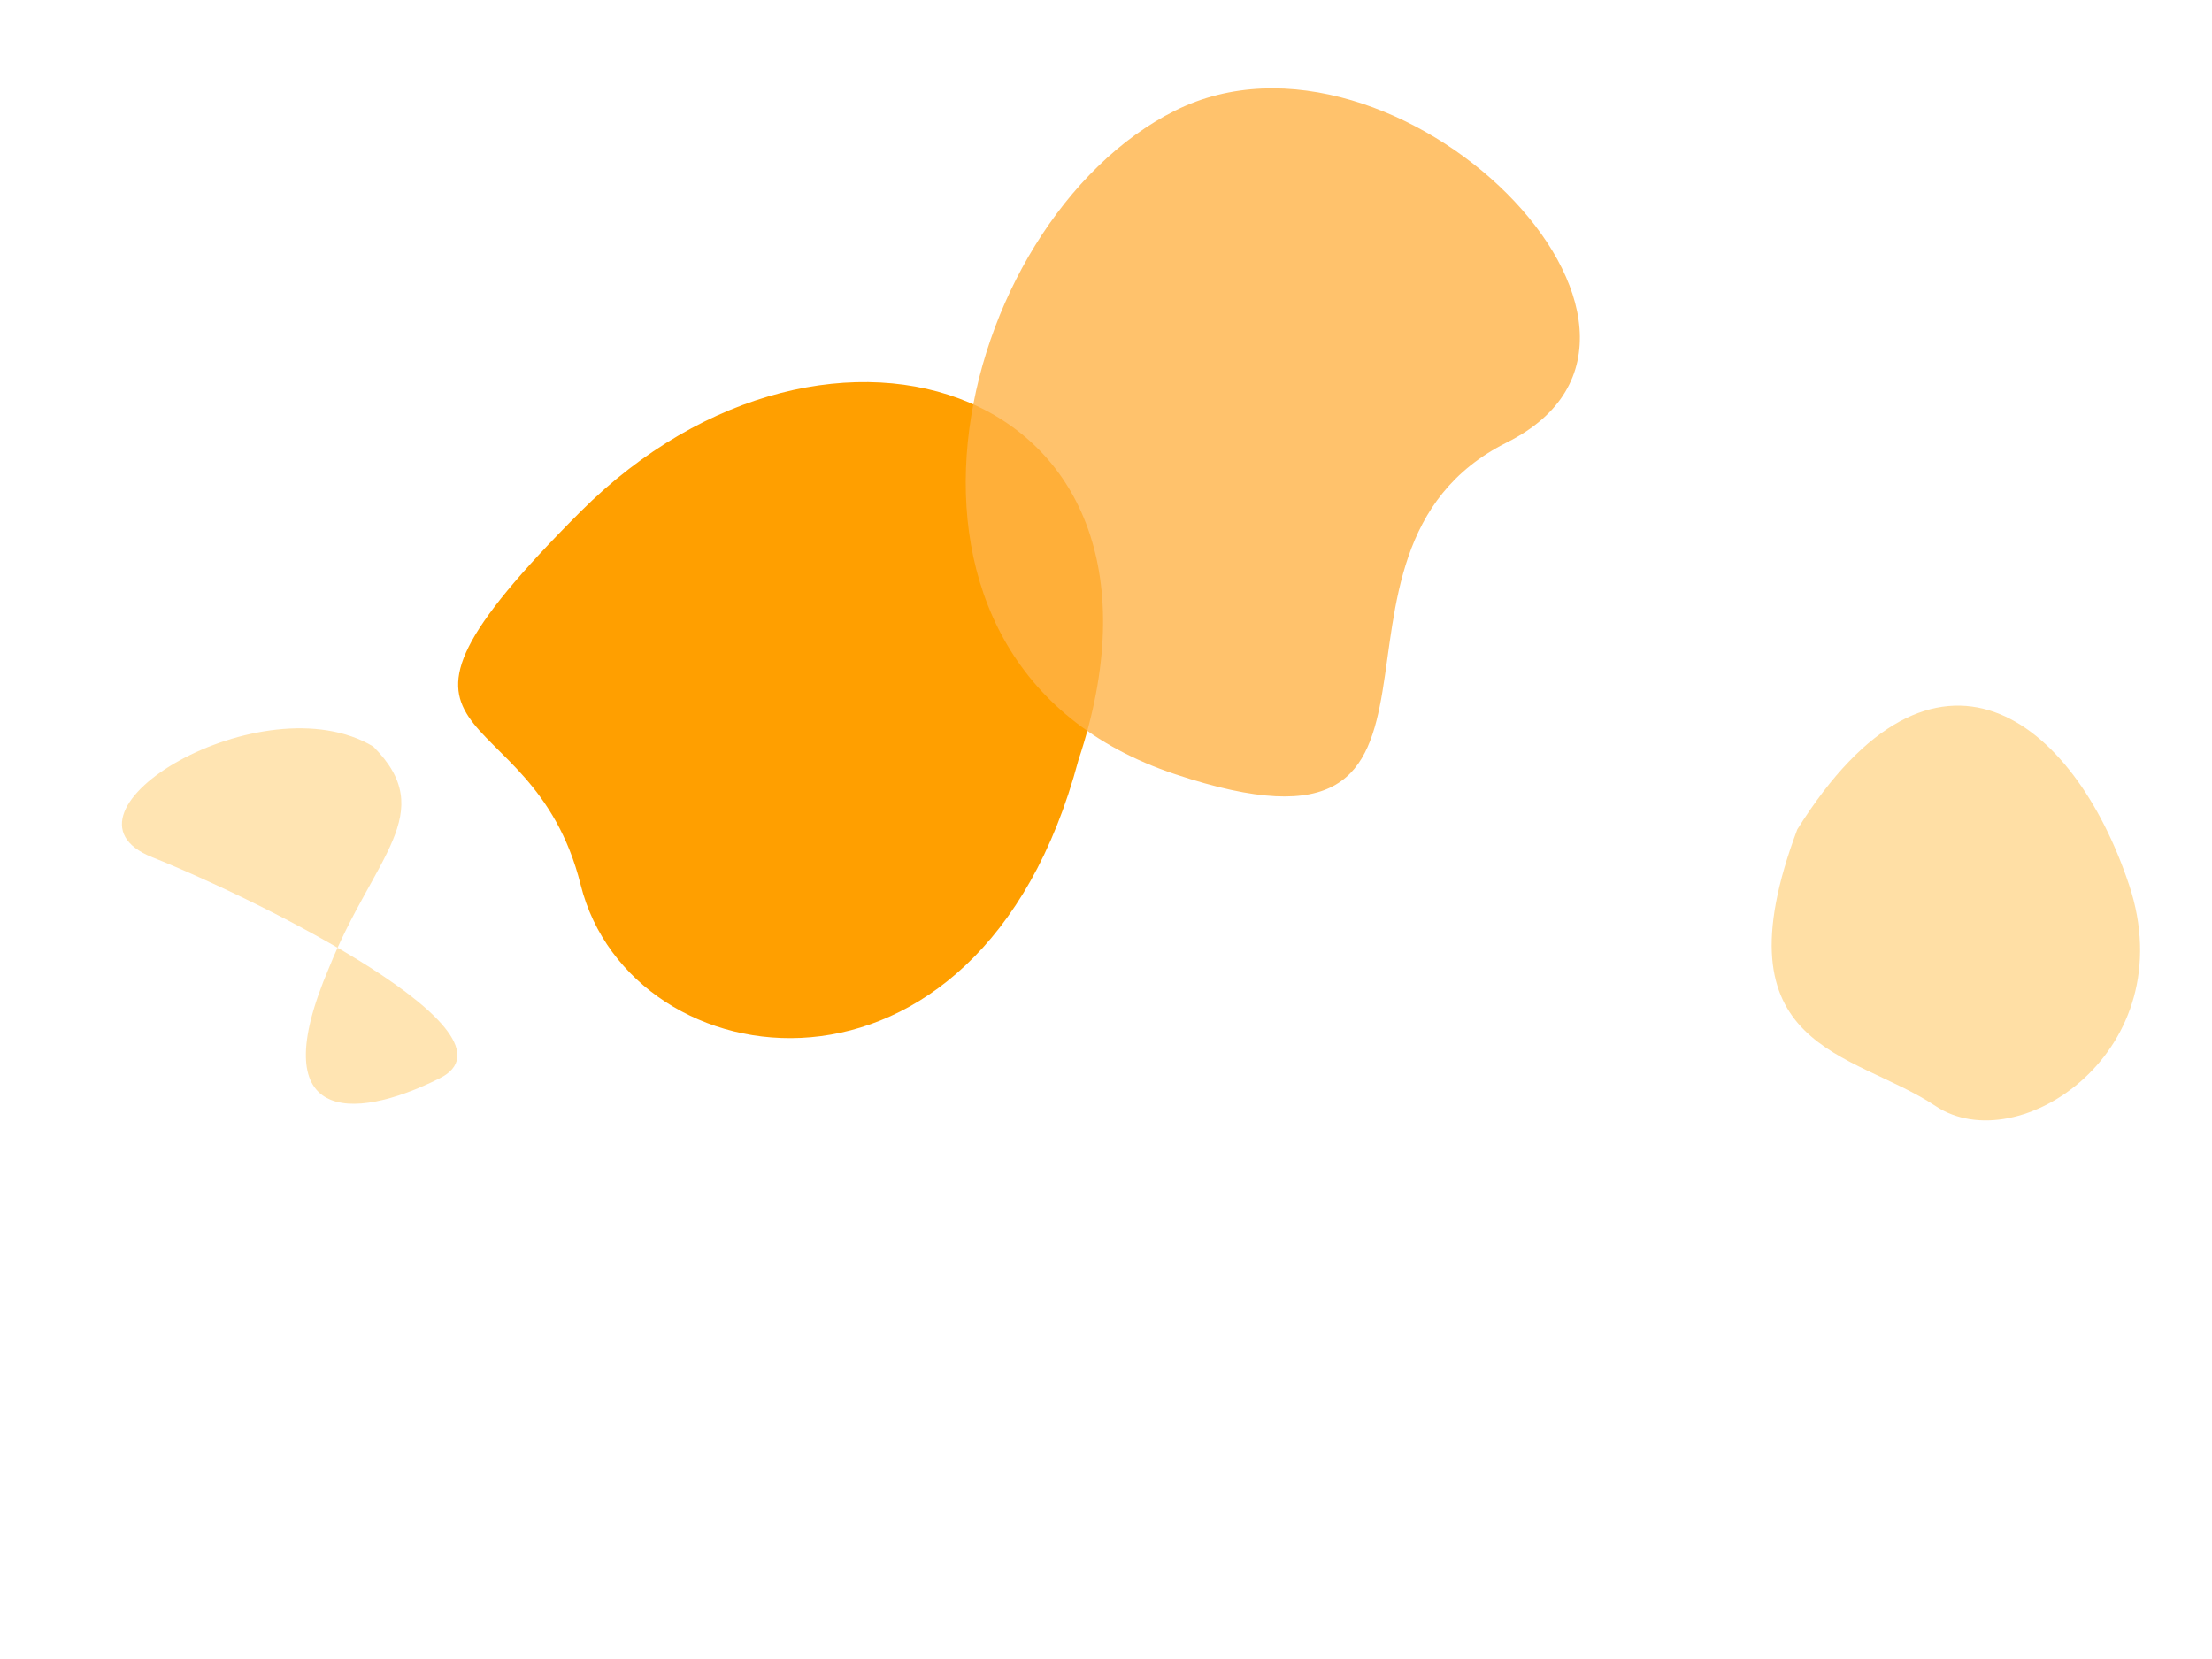
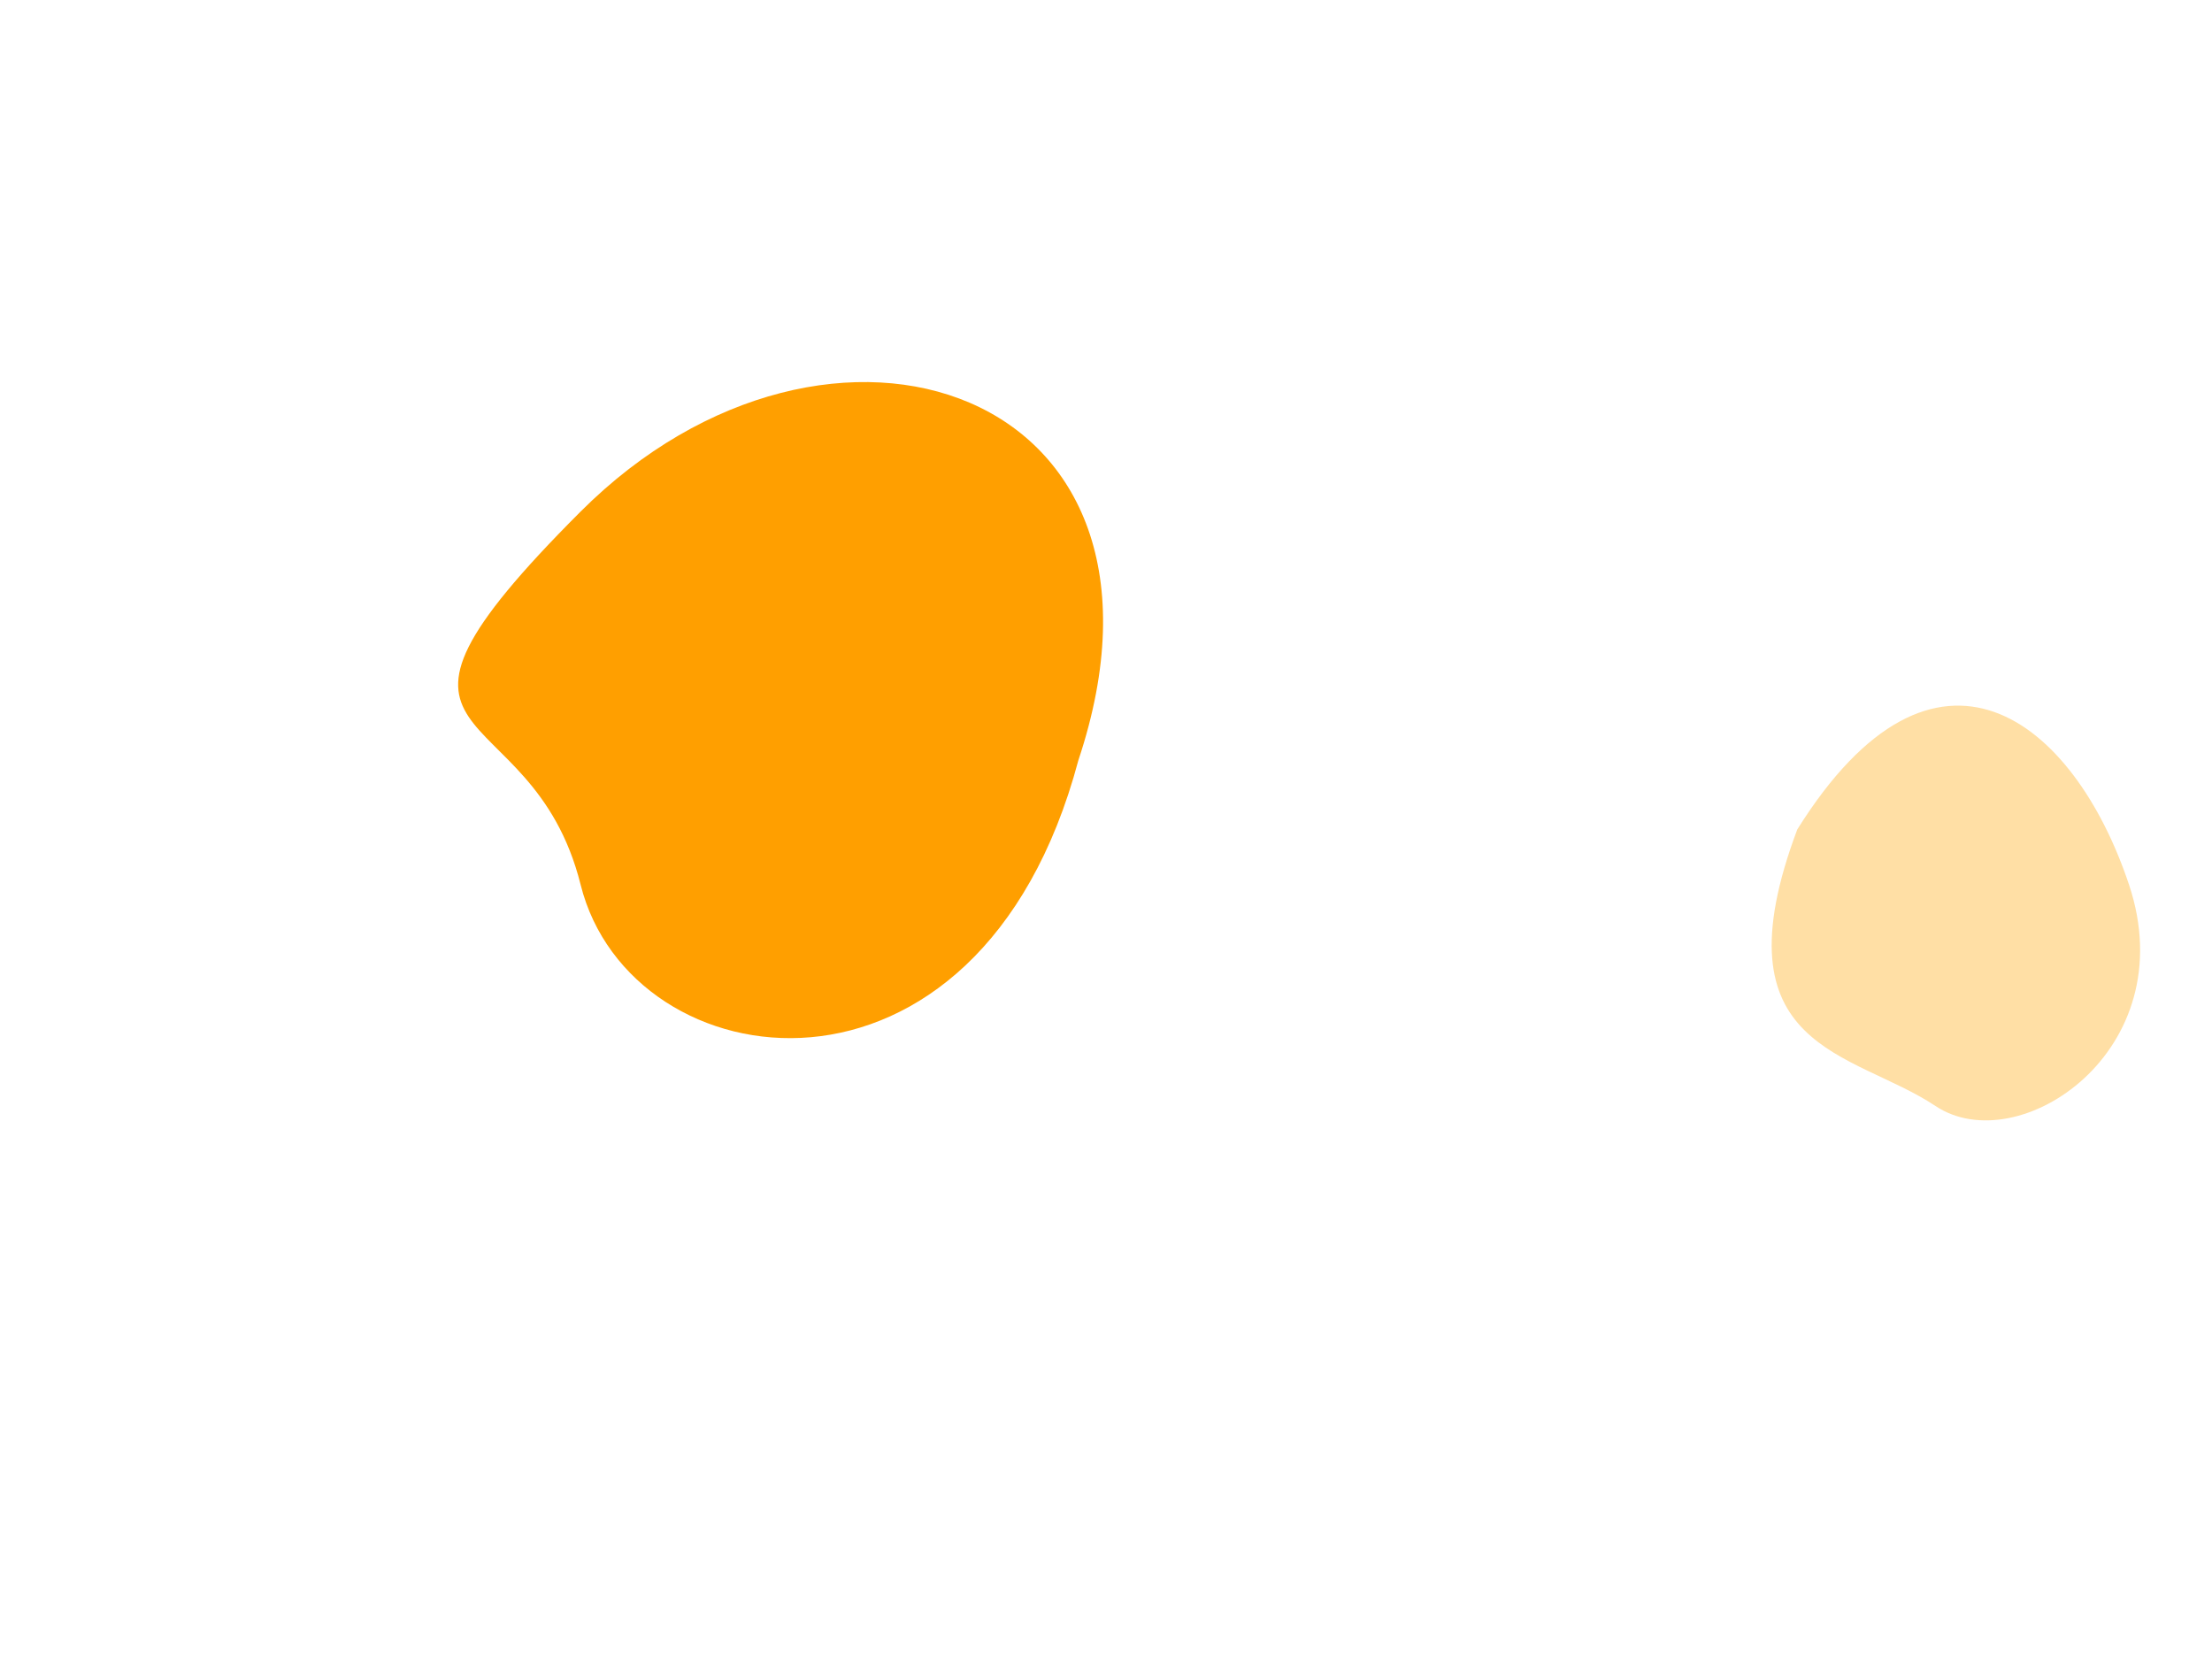
<svg xmlns="http://www.w3.org/2000/svg" width="800" height="600" viewBox="0 0 800 600" fill="none">
-   <path fill="#FFD27F" transform="translate(-65, -10)                scale(0.8)" opacity="0.6" d="M 250,350        C 200,320 100,380 150,400        C 200,420 320,480 280,500        C 240,520 200,520 230,450        C 250,400 280,380 250,350        Z" />
  <path fill="#FF9F00" transform="translate(30, 50)                scale(0.9)" d="M 200,150        C 300,50  450,100  400,250        C 360,400 220,380  200,300        C 180,220 100,250  200,150        Z" />
-   <path fill="#FFB347" transform="translate(25, 0)                scale(0.8)" opacity="0.8" d="M 500,50        C 600,0   750,150  650,200        C 550,250 650,400  500,350        C 350,300 400,100  500,50        Z" />
  <path fill="#FFD27F" opacity="0.7" d="M 650,300        C 700,220 750,260 770,320        C 790,380 730,420 700,400        C 670,380 620,380 650,300        Z" />
</svg>